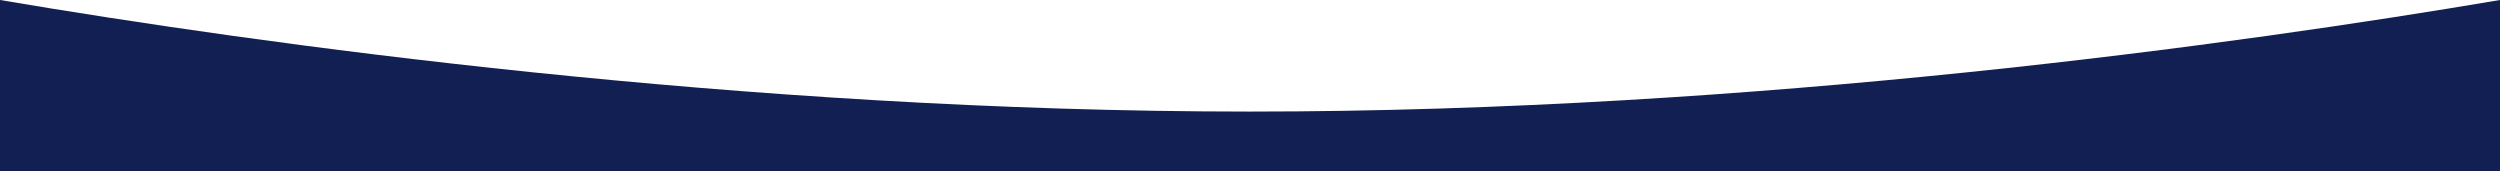
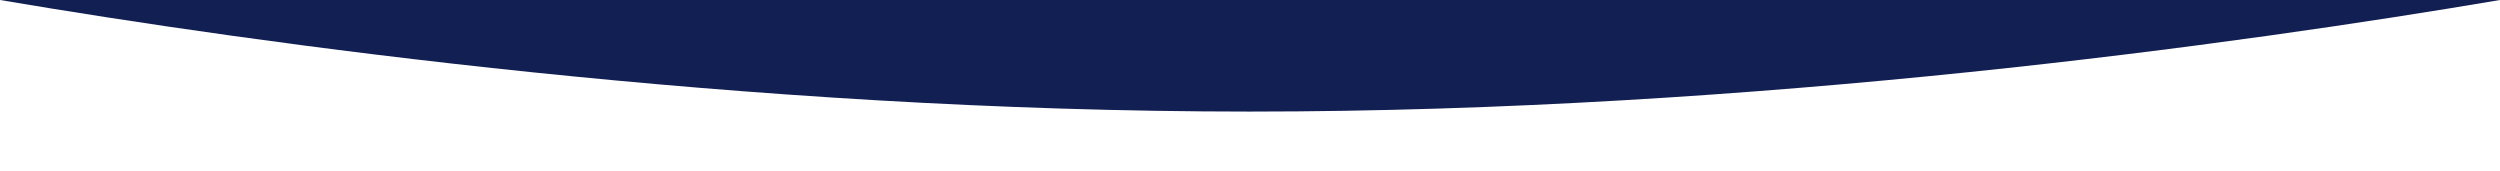
<svg xmlns="http://www.w3.org/2000/svg" version="1.1" id="divider" x="0px" y="0px" viewBox="0 0 546.7 37.4" style="enable-background:new 0 0 546.7 37.4;" xml:space="preserve">
  <style type="text/css">
	.st0{fill:#121F52;}
</style>
-   <path class="st0" d="M546.7,0C490,9.6,384.1,24.4,273.3,24.4S56.7,9.6,0,0v37.4h546.7V0z" />
+   <path class="st0" d="M546.7,0C490,9.6,384.1,24.4,273.3,24.4S56.7,9.6,0,0v37.4V0z" />
</svg>